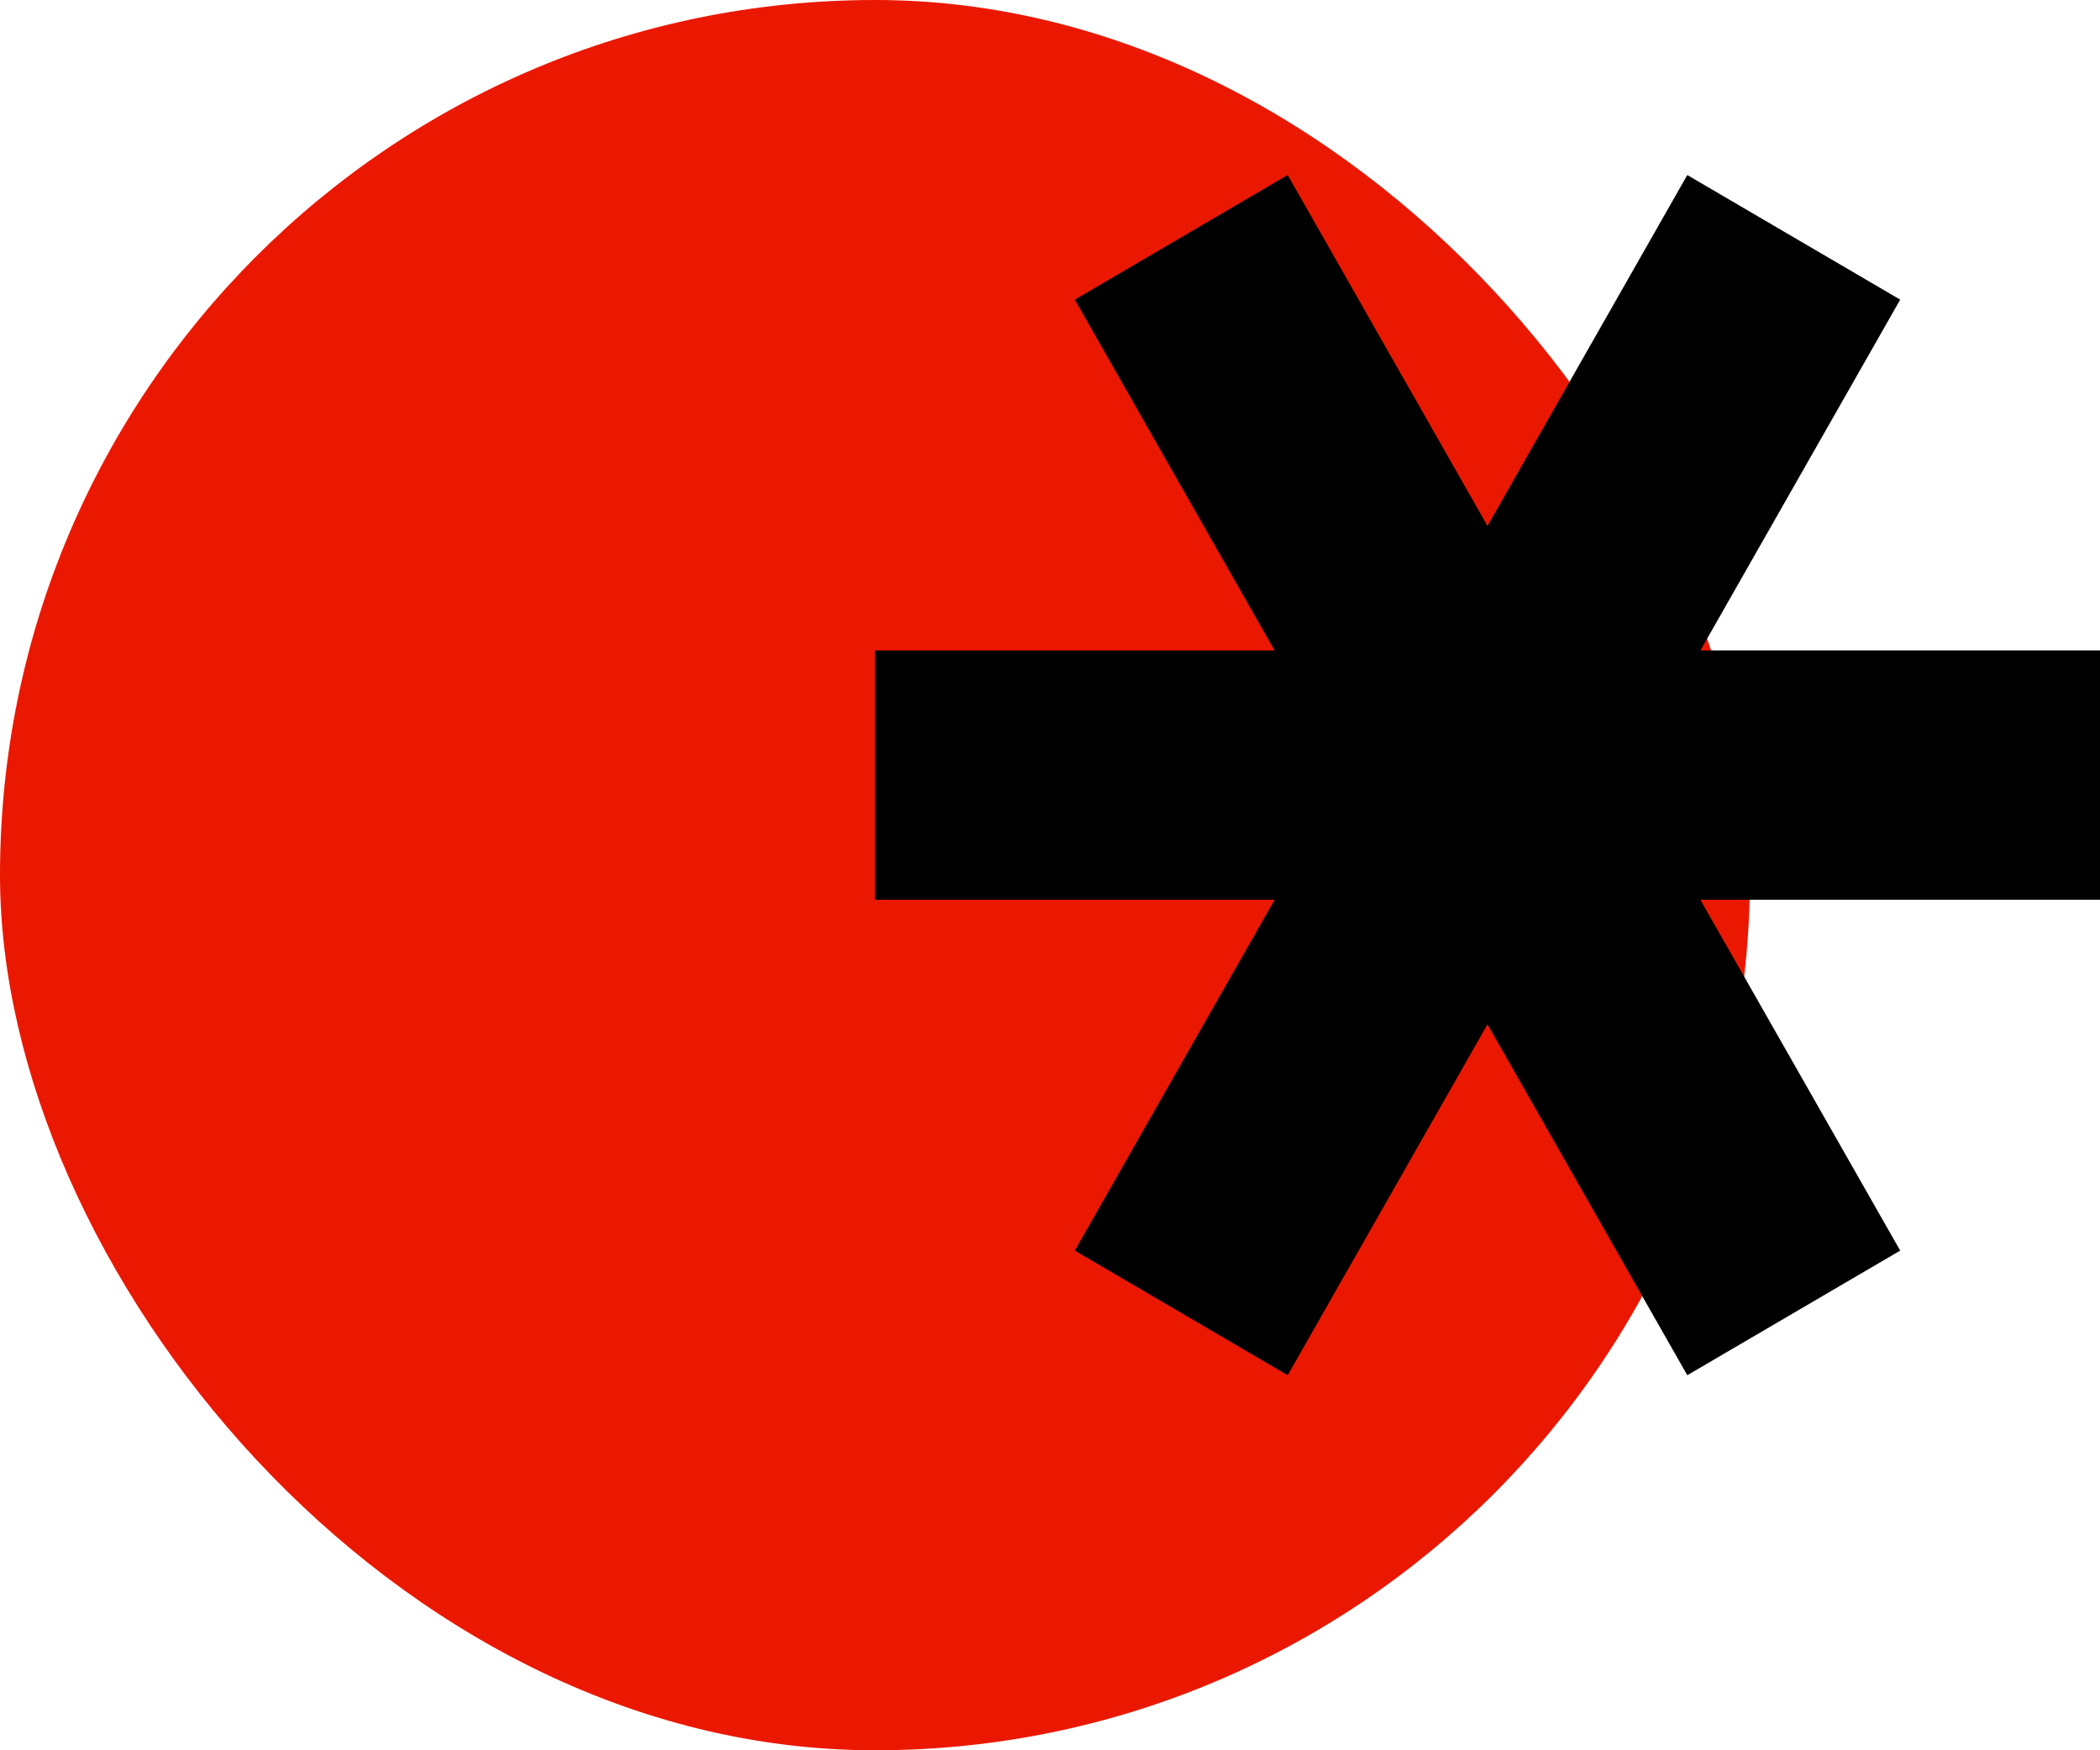
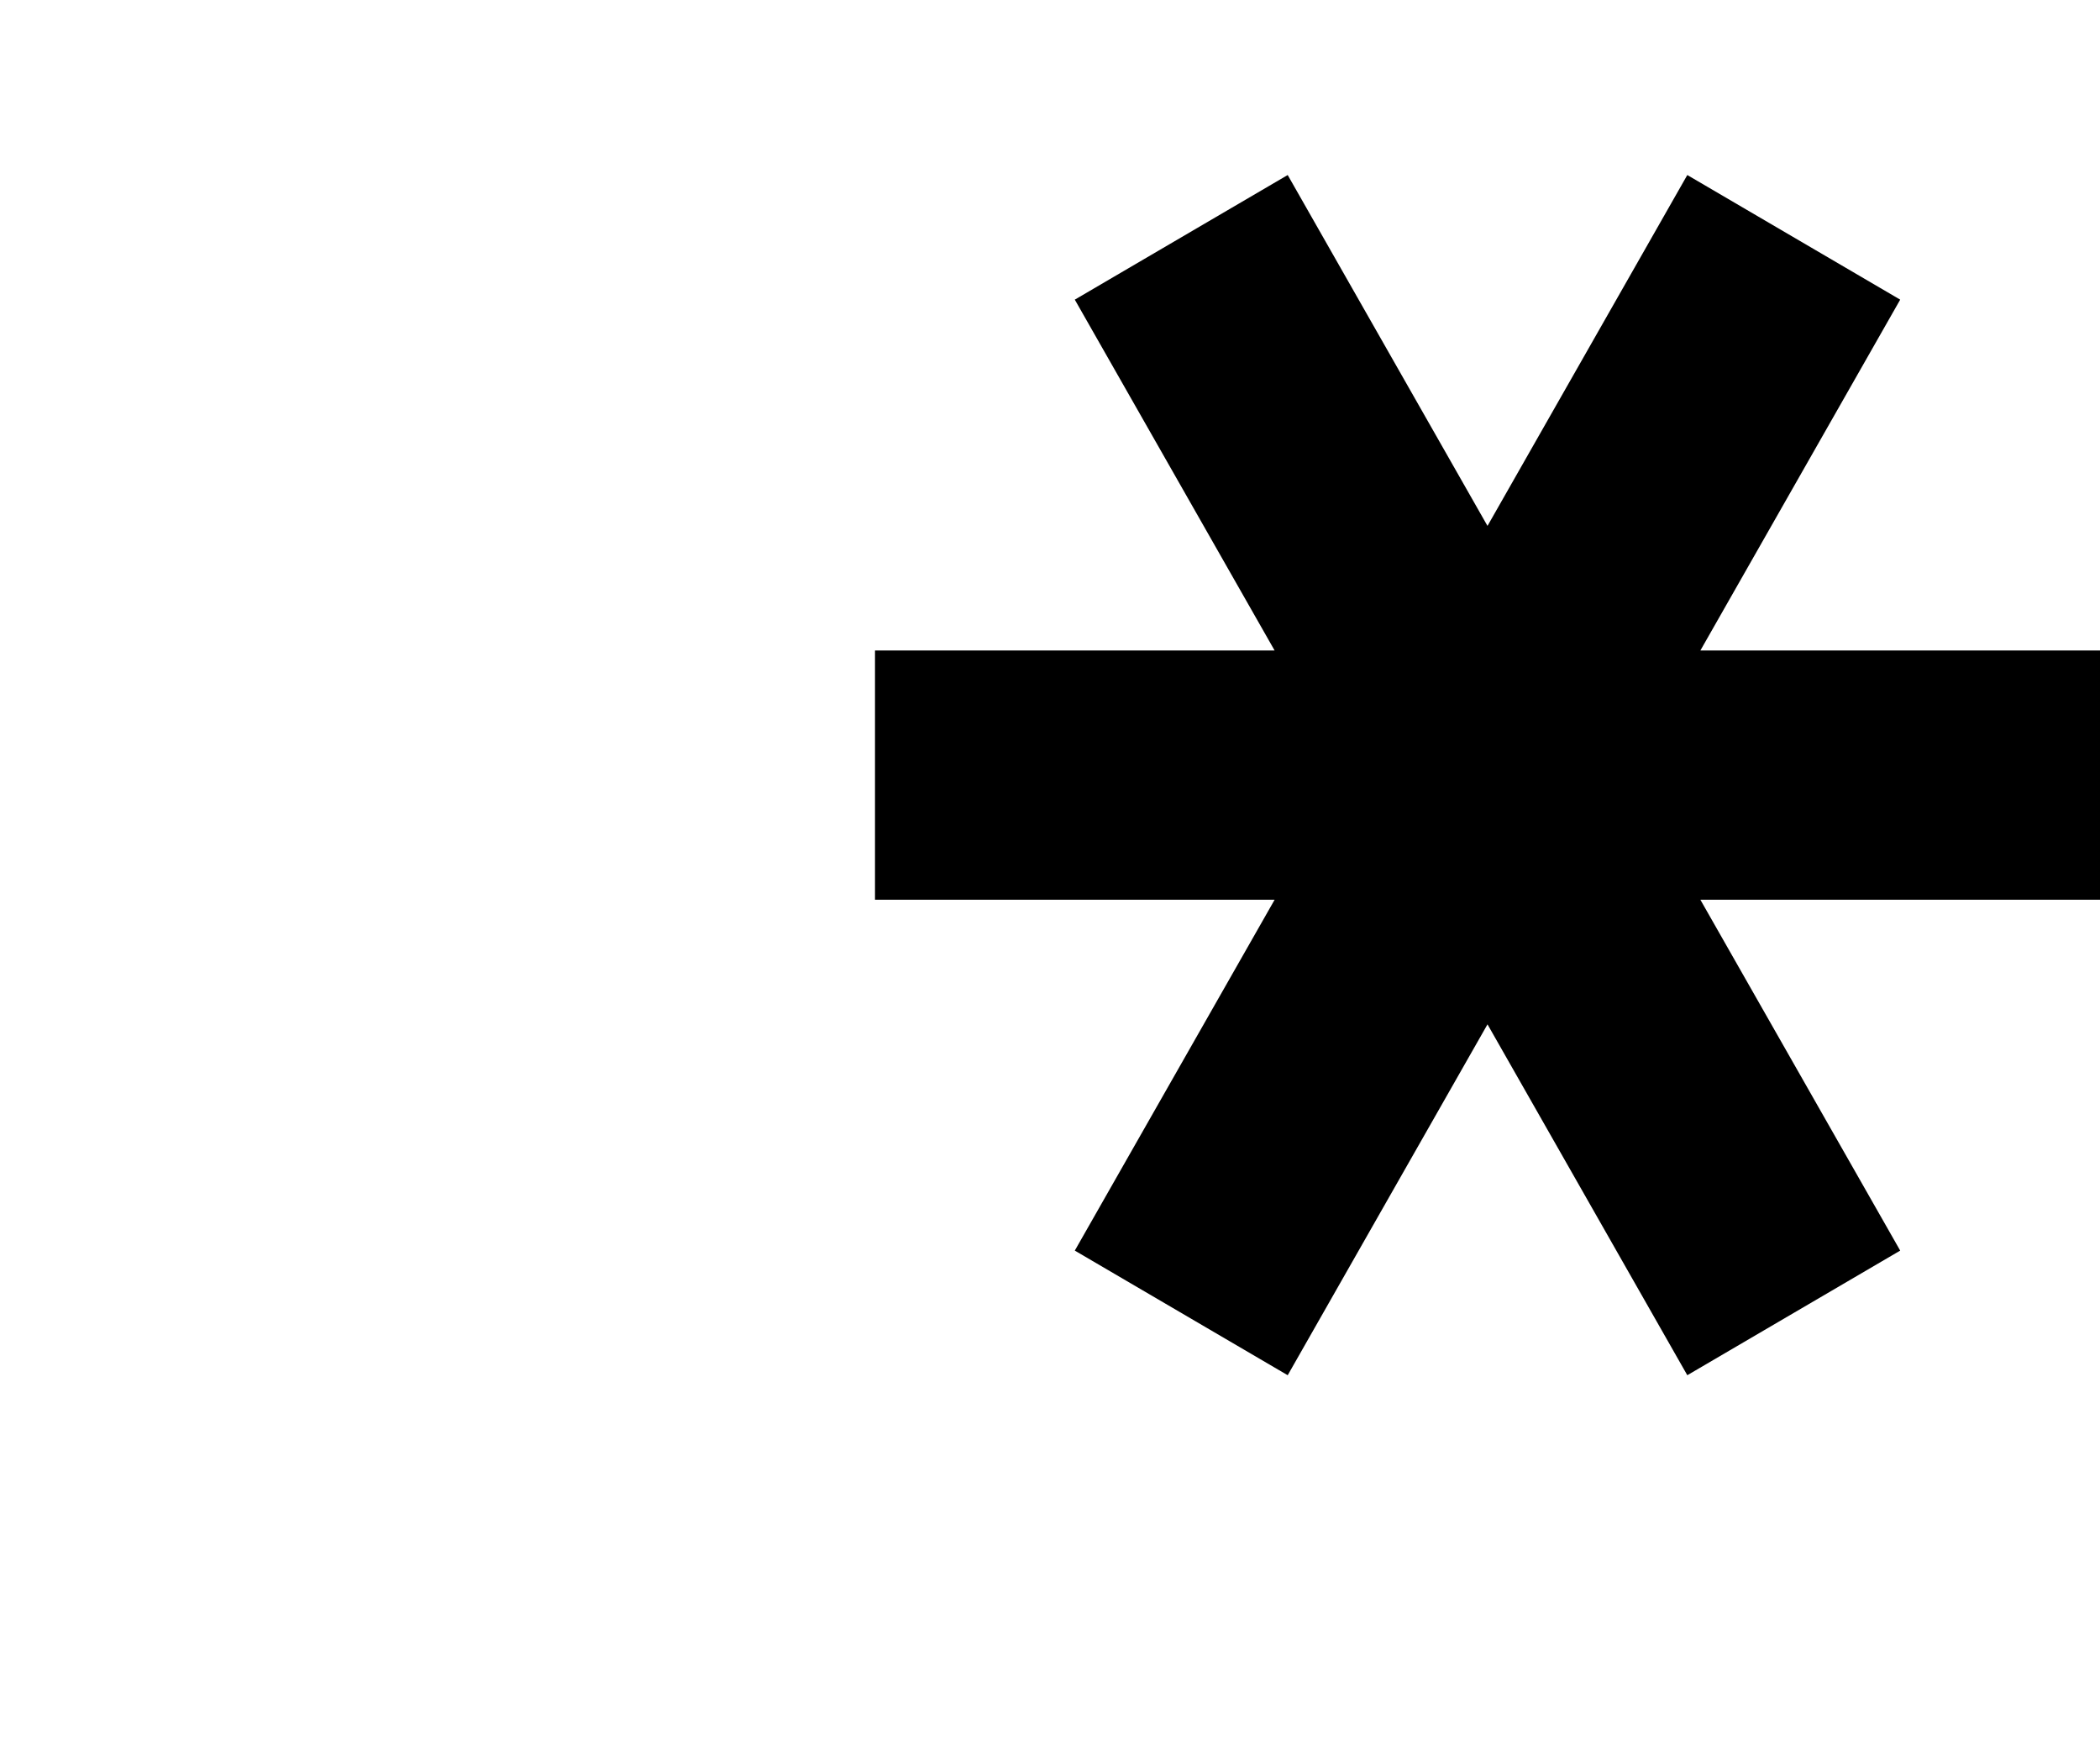
<svg xmlns="http://www.w3.org/2000/svg" width="84" height="70" viewBox="0 0 84 70" fill="none">
-   <rect width="70" height="70" rx="35" fill="#EB1801" />
  <path d="M50.985 35.984L42.992 50.016L51.508 55L59.5 40.967L67.492 55L76.008 50.016L68.015 35.984H84V26.016H68.015L76.008 11.984L67.492 7L59.5 21.033L51.508 7L42.992 11.984L50.985 26.016H35V35.984H50.985Z" fill="black" />
</svg>